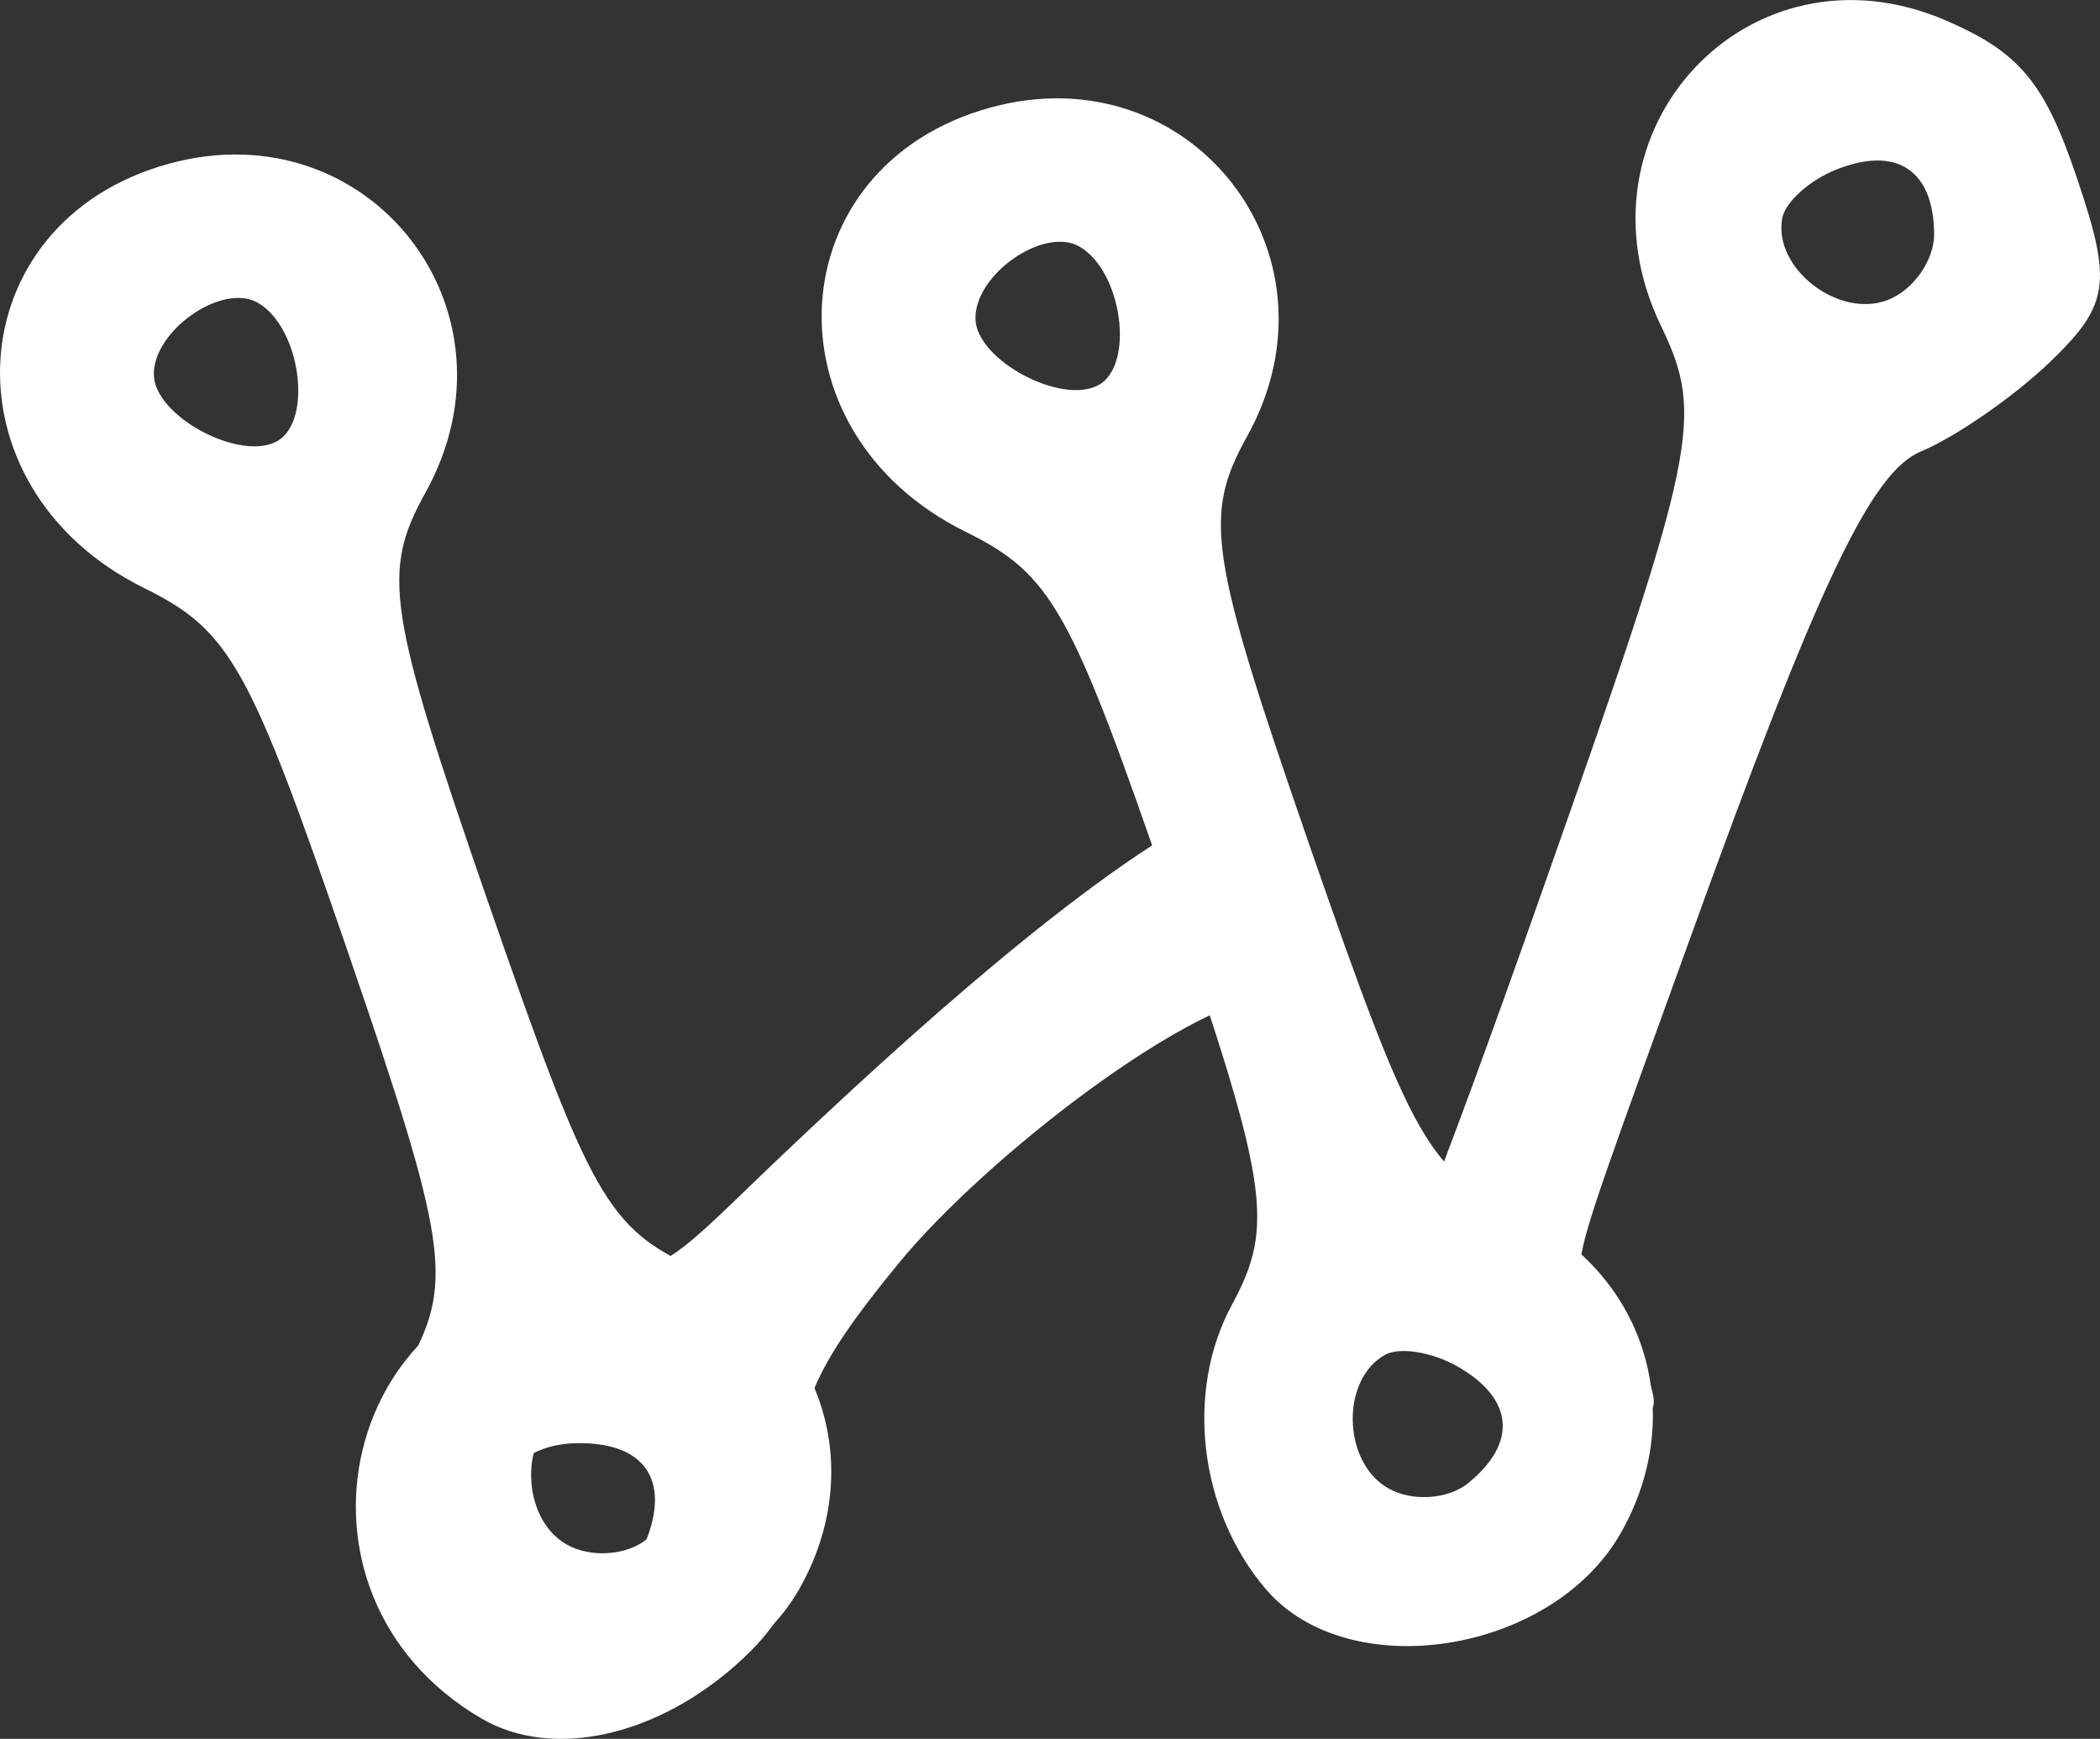
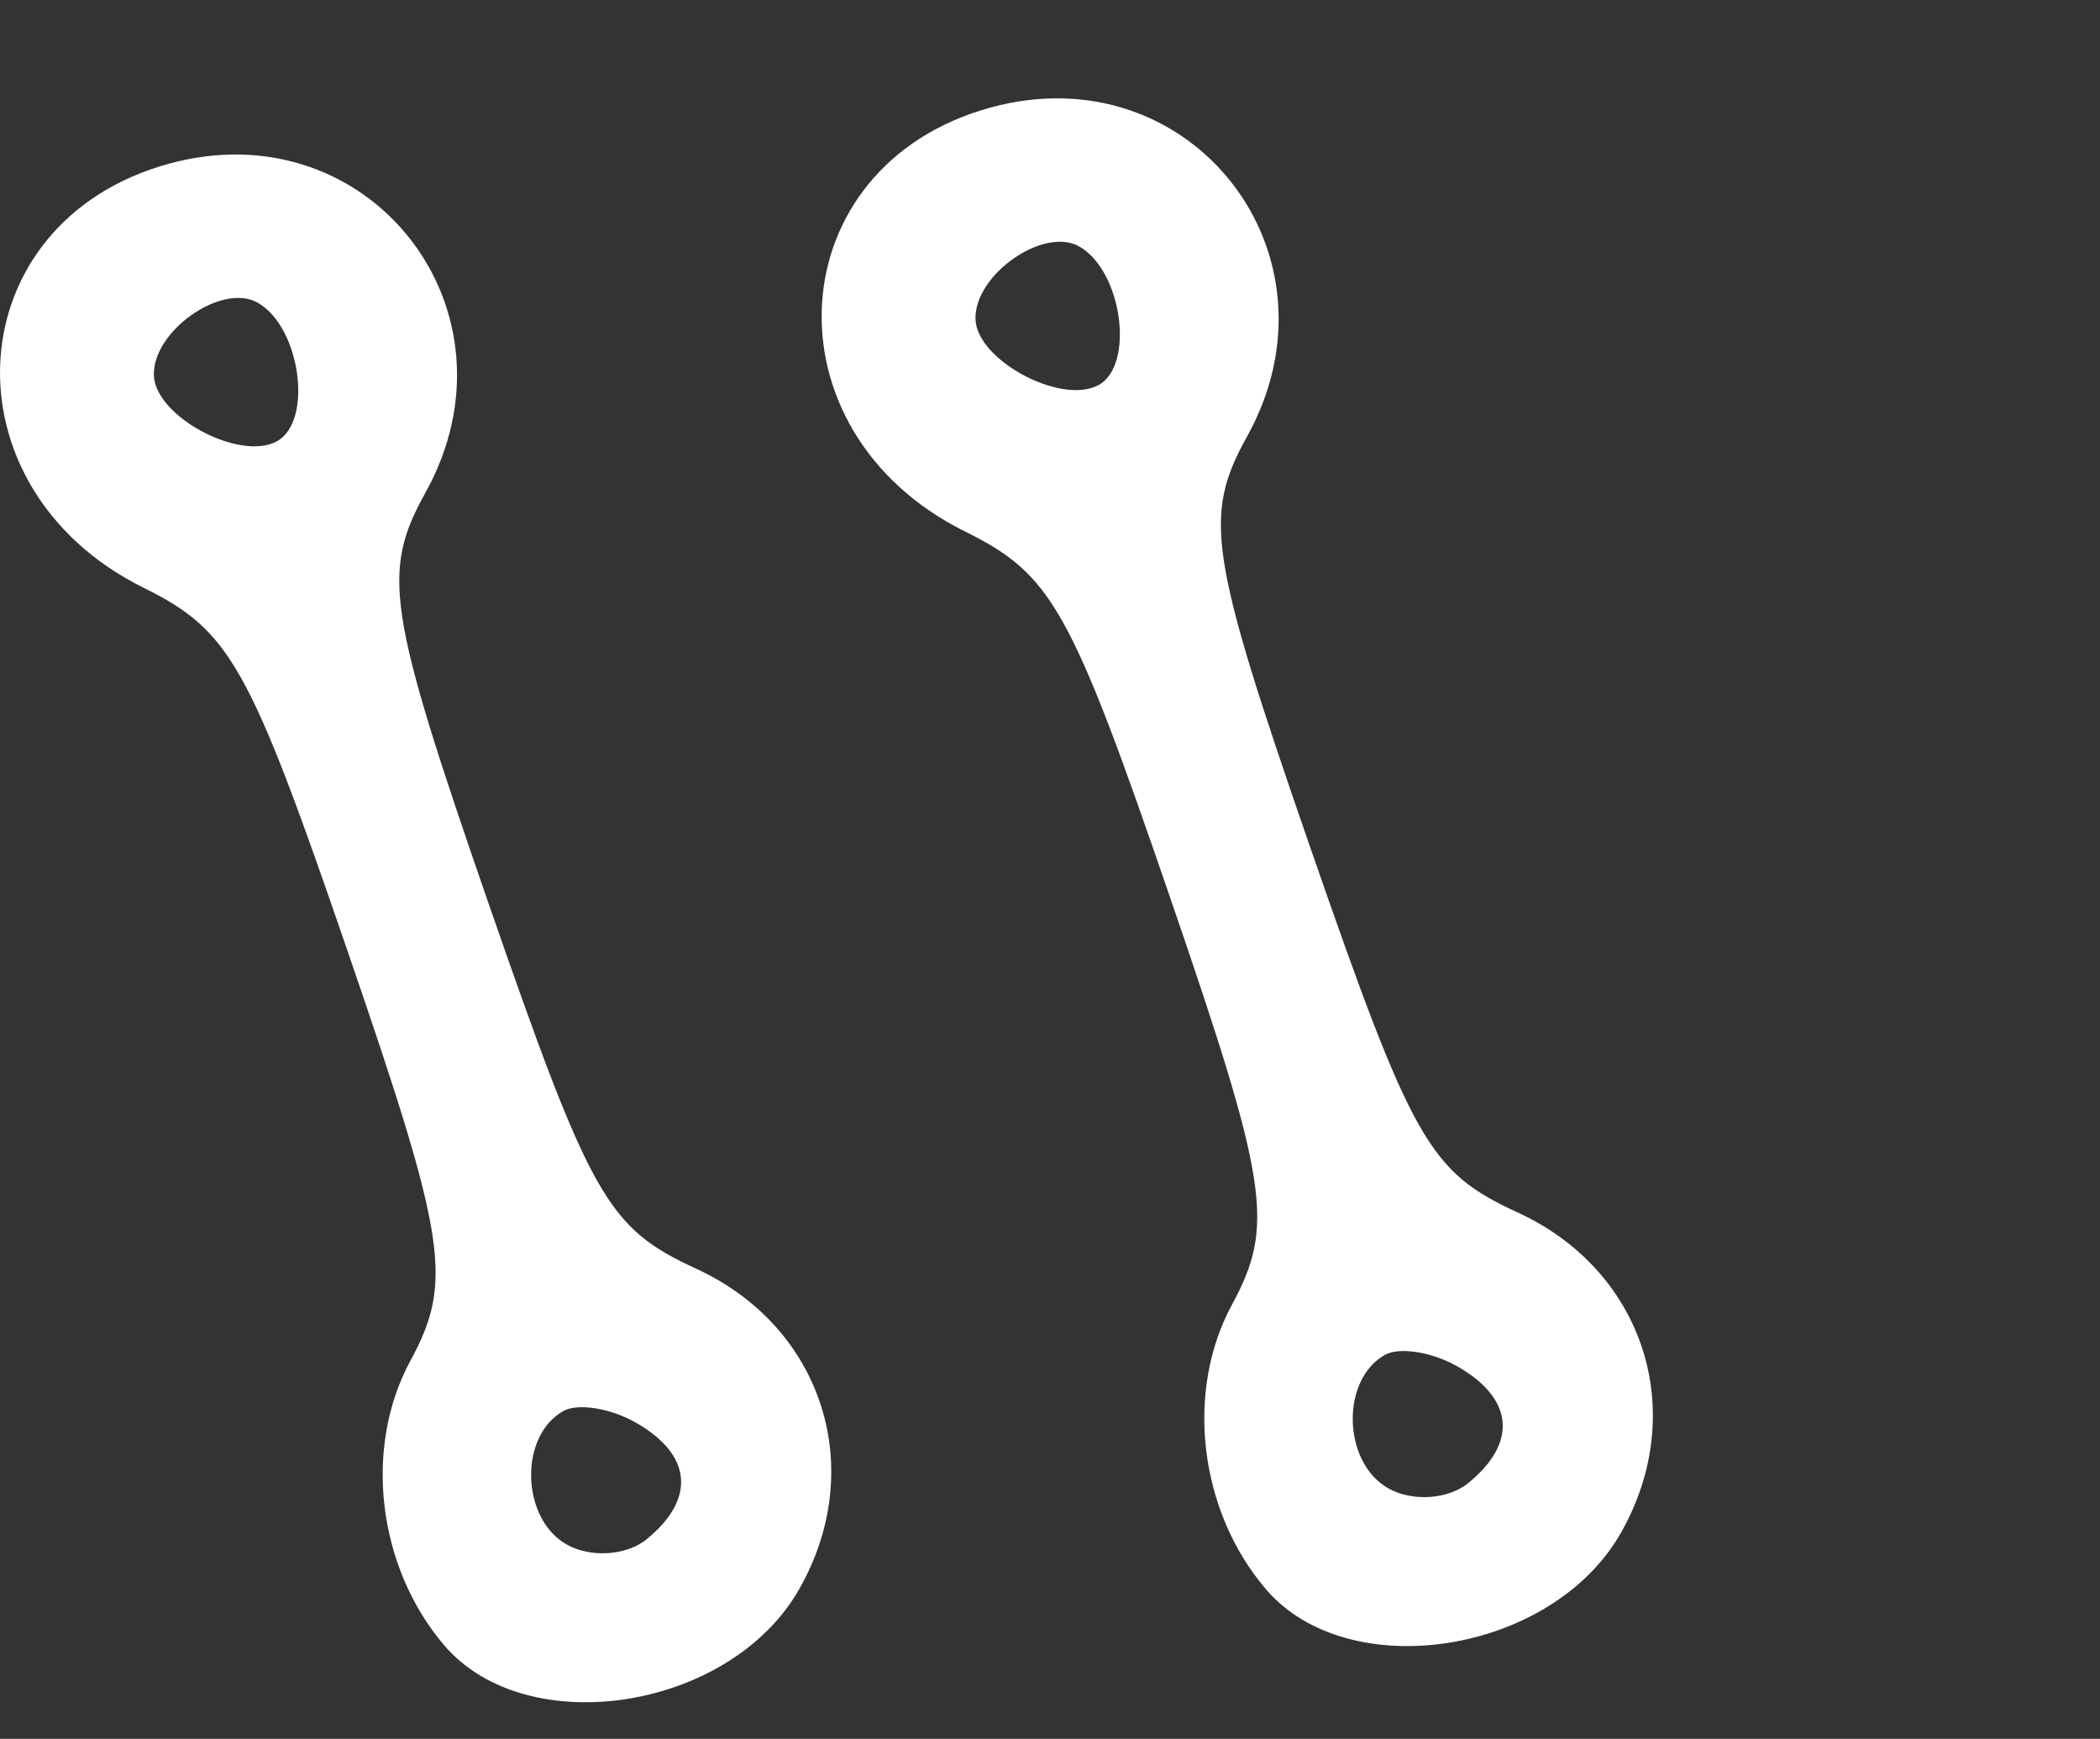
<svg xmlns="http://www.w3.org/2000/svg" xmlns:ns1="http://sodipodi.sourceforge.net/DTD/sodipodi-0.dtd" xmlns:ns2="http://www.inkscape.org/namespaces/inkscape" viewBox="0 0 19.816 16.406" height="62.007" width="74.894" version="1.1" id="svg6" ns1:docname="logo.svg" ns2:version="1.2.2 (b0a8486541, 2022-12-01)">
  <rect x="0" y="0" width="19.816" height="16.406" fill="#333333" stroke="none" />
  <defs id="defs10" />
  <ns1:namedview id="namedview8" pagecolor="#505050" bordercolor="#eeeeee" borderopacity="1" ns2:showpageshadow="0" ns2:pageopacity="0" ns2:pagecheckerboard="0" ns2:deskcolor="#505050" showgrid="false" ns2:zoom="6.8540649" ns2:cx="24.948699" ns2:cy="37.933694" ns2:window-width="1920" ns2:window-height="1020" ns2:window-x="0" ns2:window-y="0" ns2:window-maximized="1" ns2:current-layer="svg6" />
  <path d="M4.192 15.524c-.63-.738-.765-1.863-.32-2.684.405-.748.346-1.136-.583-3.84-.937-2.73-1.116-3.05-1.935-3.455-1.916-.95-1.765-3.453.242-4.001C3.488 1.027 4.97 2.93 4.014 4.649c-.416.75-.36 1.113.593 3.866.97 2.796 1.126 3.071 1.964 3.456 1.192.549 1.62 1.884.969 3.025-.65 1.14-2.566 1.441-3.348.528zm1.912-1.003c.465-.38.426-.796-.103-1.098-.238-.136-.544-.186-.681-.112-.423.23-.407 1.014.025 1.26.226.13.567.107.76-.05zM2.612 4.164c.346-.189.224-1.078-.18-1.308-.337-.193-.995.268-.98.686.013.387.809.813 1.16.622zM11.945 14.994c-.63-.738-.765-1.863-.32-2.684.405-.748.346-1.136-.583-3.84-.937-2.73-1.116-3.05-1.935-3.455-1.916-.95-1.765-3.453.242-4.001C11.24.497 12.723 2.4 11.767 4.119c-.416.75-.36 1.113.593 3.866.97 2.796 1.126 3.071 1.964 3.456 1.192.549 1.62 1.884.969 3.025-.65 1.14-2.566 1.441-3.348.528zm1.912-1.003c.465-.38.426-.796-.103-1.098-.238-.136-.544-.186-.681-.112-.423.23-.407 1.014.025 1.26.226.13.567.107.76-.05zM10.365 3.634c.346-.189.224-1.078-.18-1.308-.337-.193-.995.268-.98.687.013.386.809.812 1.16.62z" id="path2" style="fill:#ffffff" />
-   <path d="M4.543 16.214c-2.027-1.187-1.3-4.185 1.015-4.185.75 0 .816-.177 1.864-1.169 1.047-.992 2.833-2.627 4.035-3.222.324.46.571 1.615.607 1.748-.772 0-2.75 1.515-3.588 2.538-.81.988-.985 1.4-.928 2.188.052.73-.081 1.11-.541 1.54-.78.728-1.787.958-2.464.562zm1.56-1.695c.215-.56-.025-.903-.634-.903-.594 0-.896.41-.693.94.198.515 1.125.49 1.327-.037zM13.185 12.054s.284-.565 1.392-3.717c1.44-4.078 1.509-4.407 1.096-5.263-.887-1.84.835-3.684 2.691-2.88.694.3.931.585 1.236 1.49.332.983.303 1.19-.244 1.72-.341.33-.896.716-1.231.856-.47.196-.972 1.255-2.186 4.618-1.443 3.996-1.06 2.817-.67 3.541.961 1.79-.26.492-2.083-.365zm5.066-9.85c-.006-.6-.355-.83-.921-.605-.255.1-.486.309-.513.462-.085.473.537.951 1 .768.241-.096.437-.377.434-.625z" id="path4" style="fill:#ffffff" />
</svg>